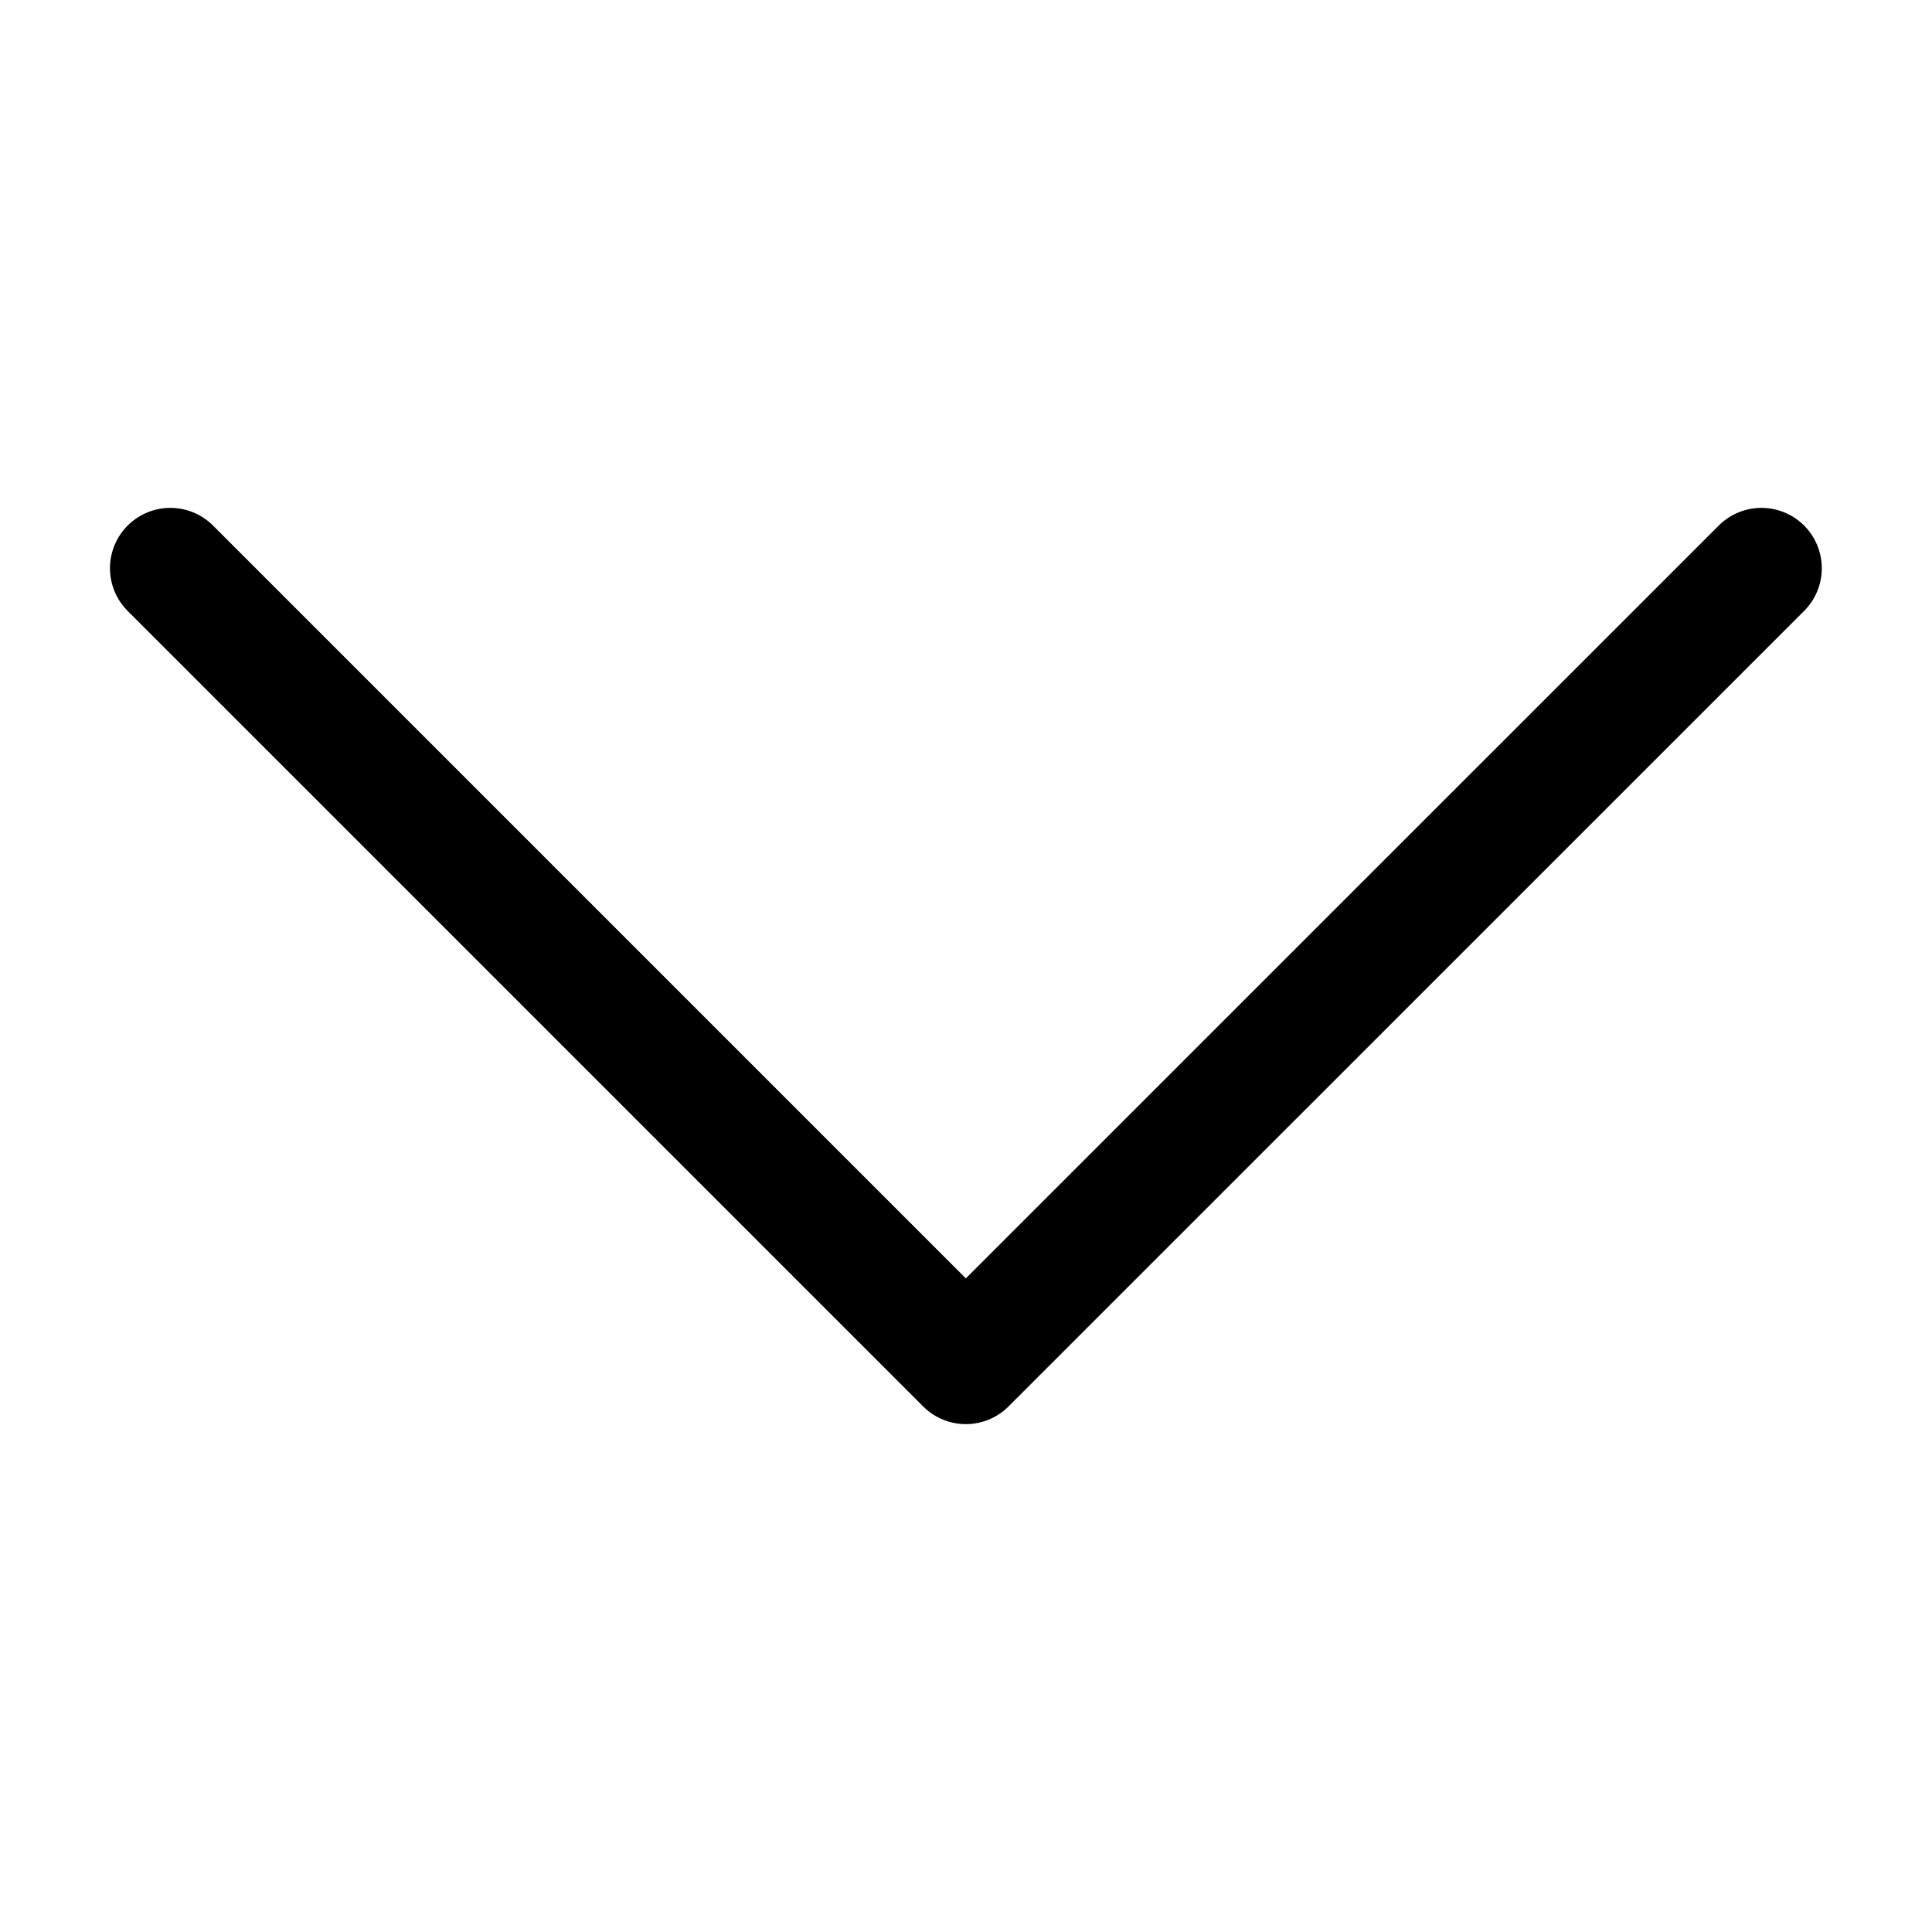
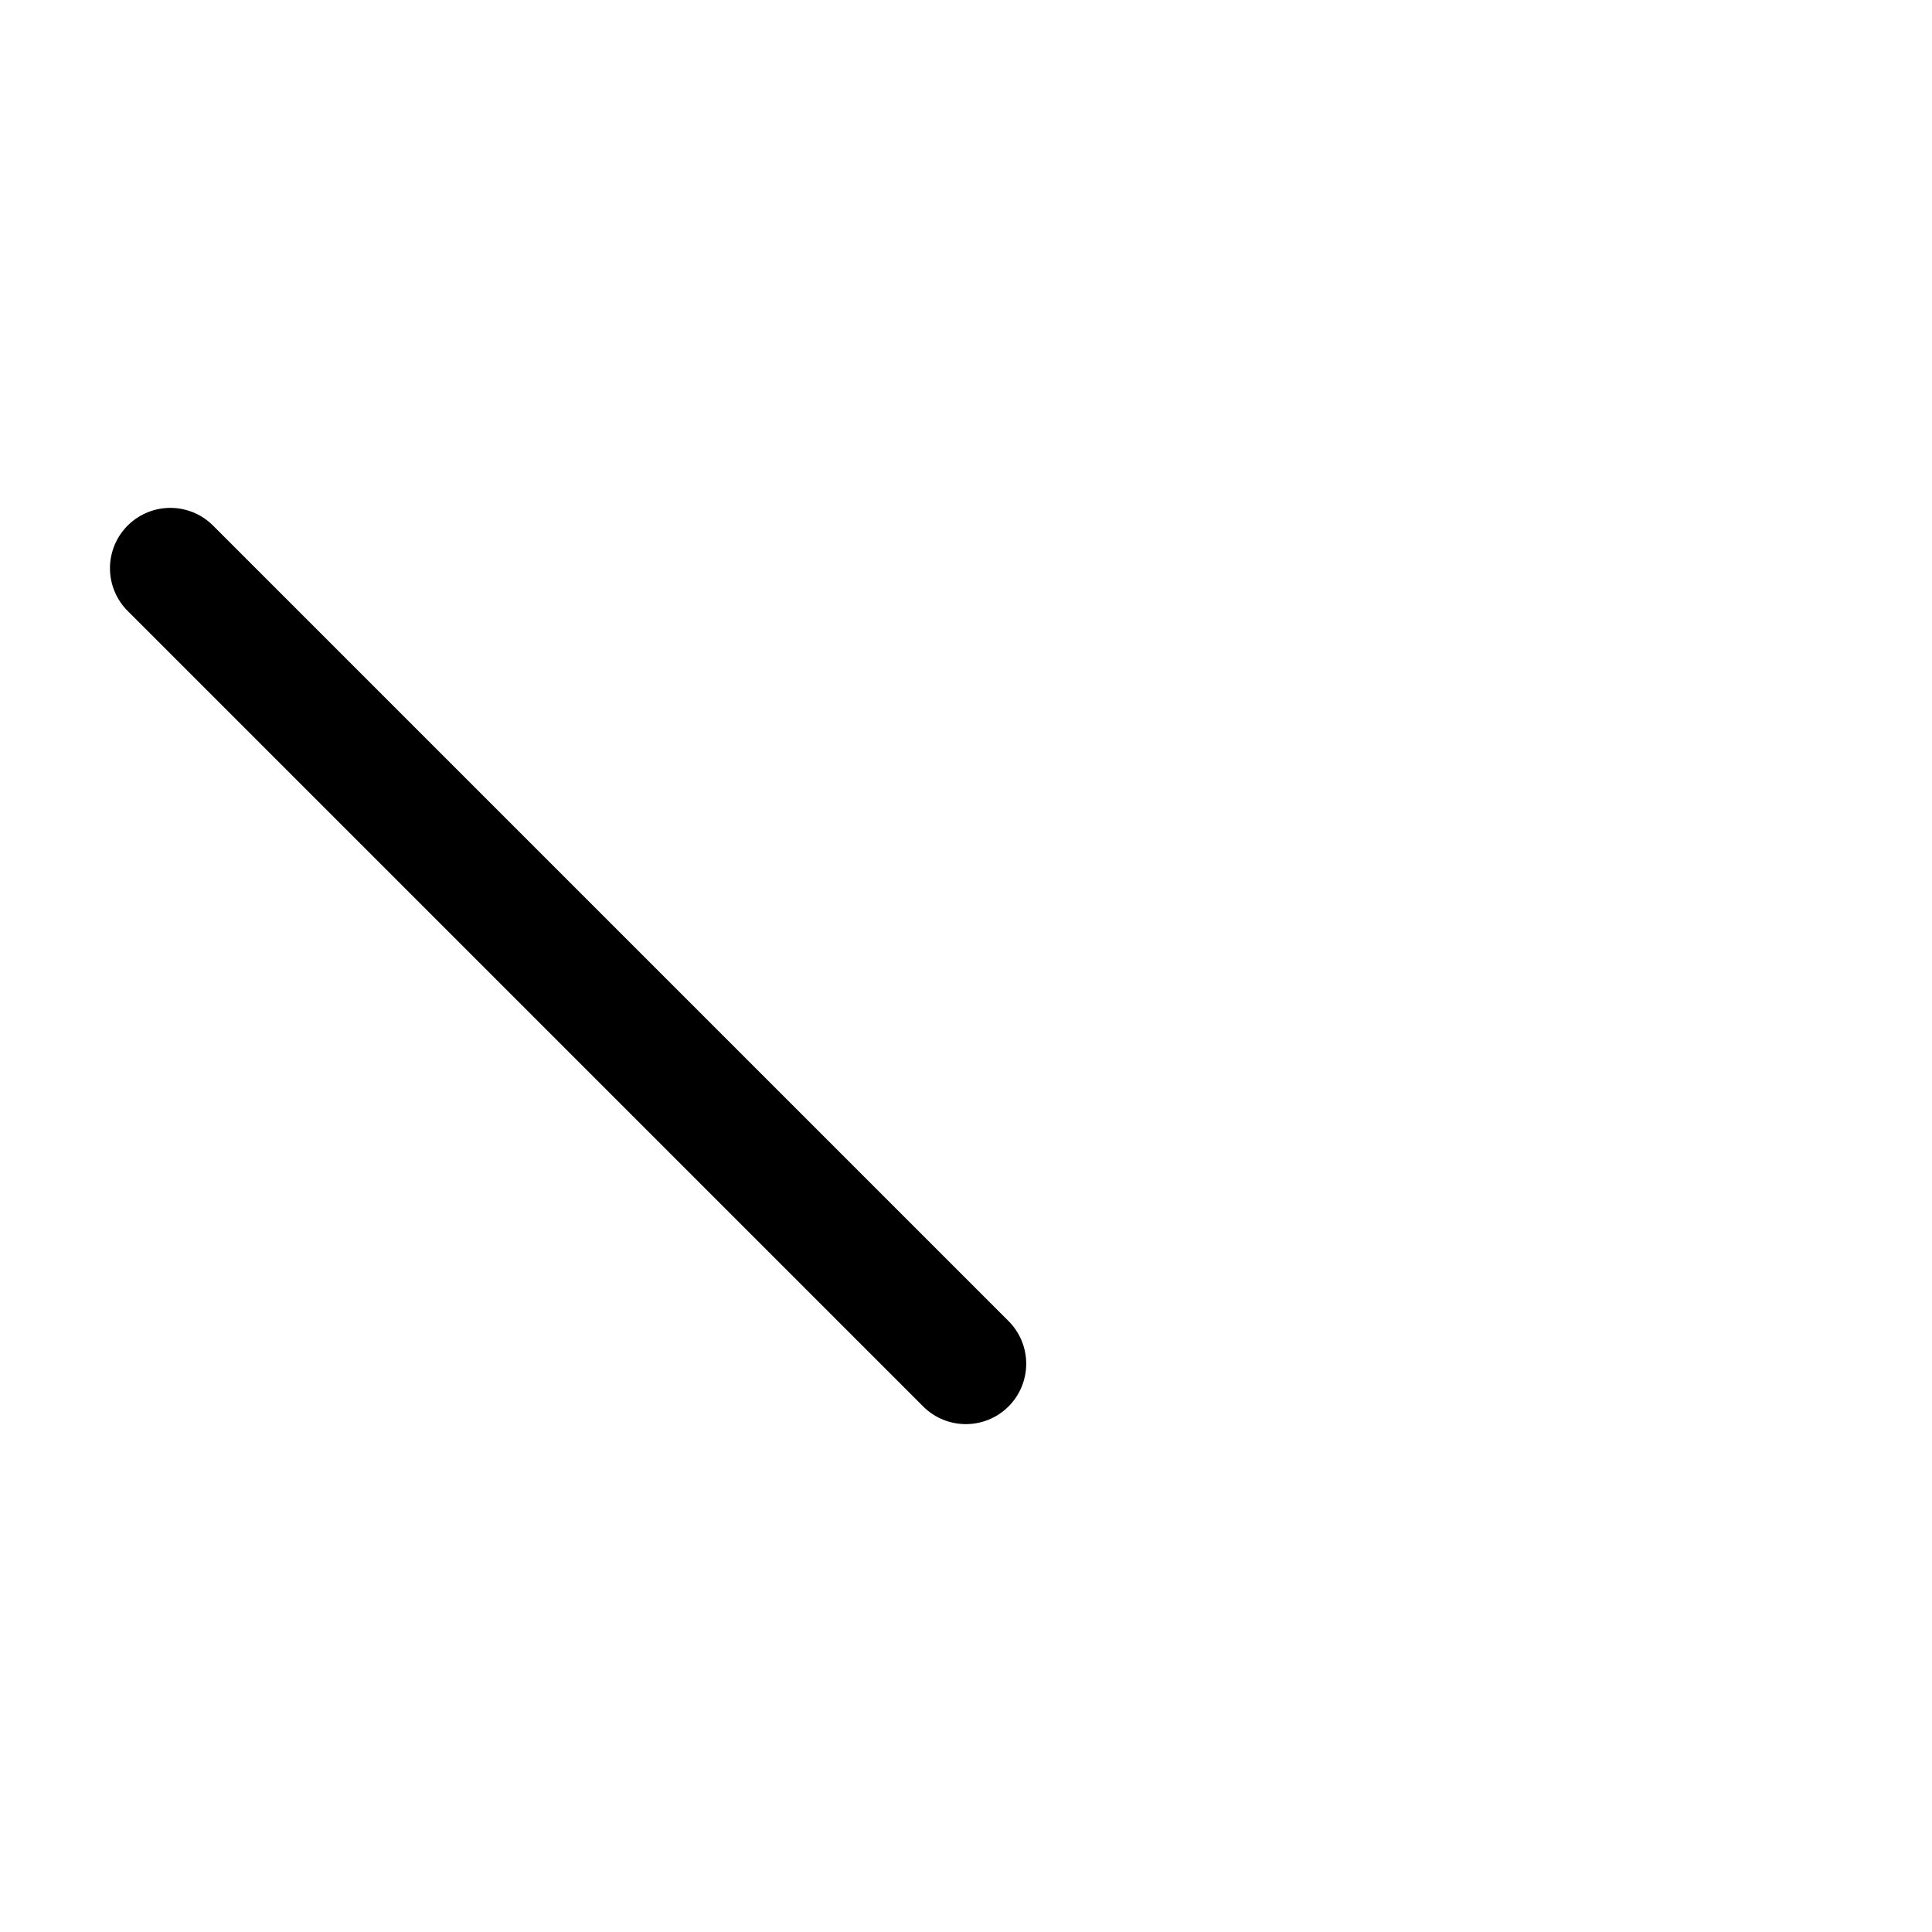
<svg xmlns="http://www.w3.org/2000/svg" width="24" height="24" viewBox="0 0 24 24" fill="none">
-   <path d="M2.116 7.059L11.998 16.941L21.881 7.059" stroke="black" stroke-width="1.5" stroke-linecap="round" stroke-linejoin="round" />
+   <path d="M2.116 7.059L11.998 16.941" stroke="black" stroke-width="1.5" stroke-linecap="round" stroke-linejoin="round" />
</svg>